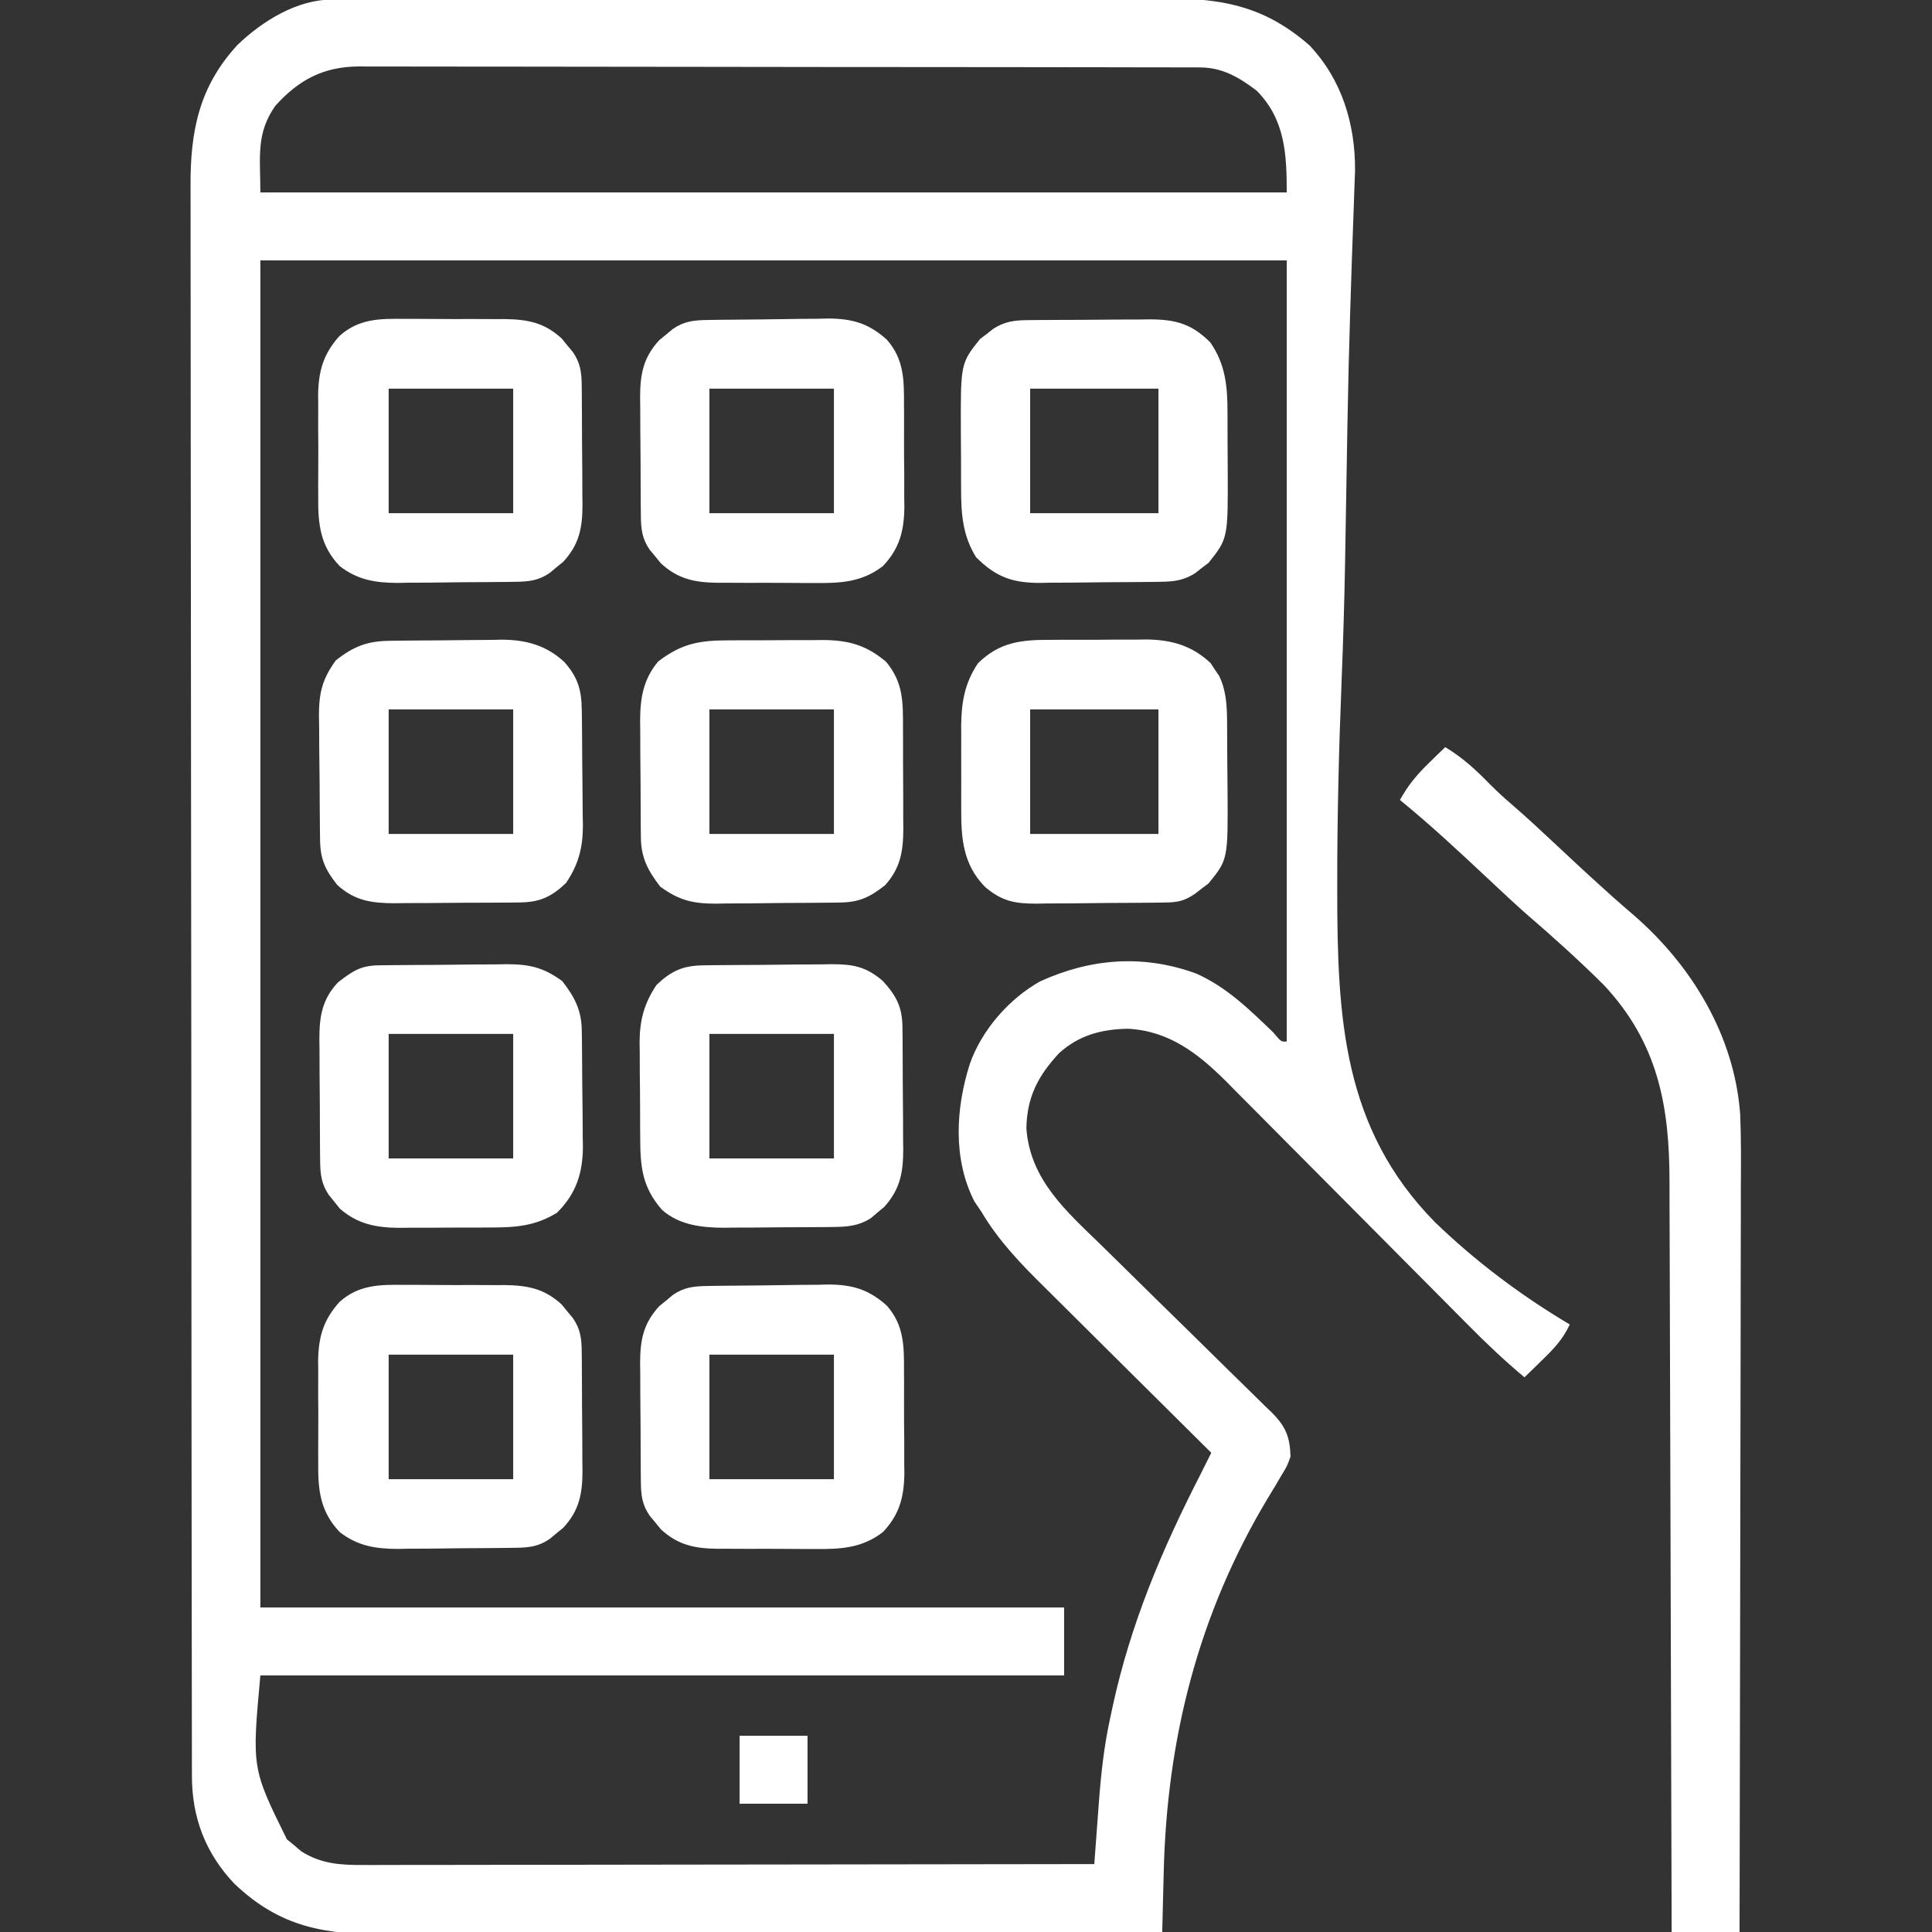
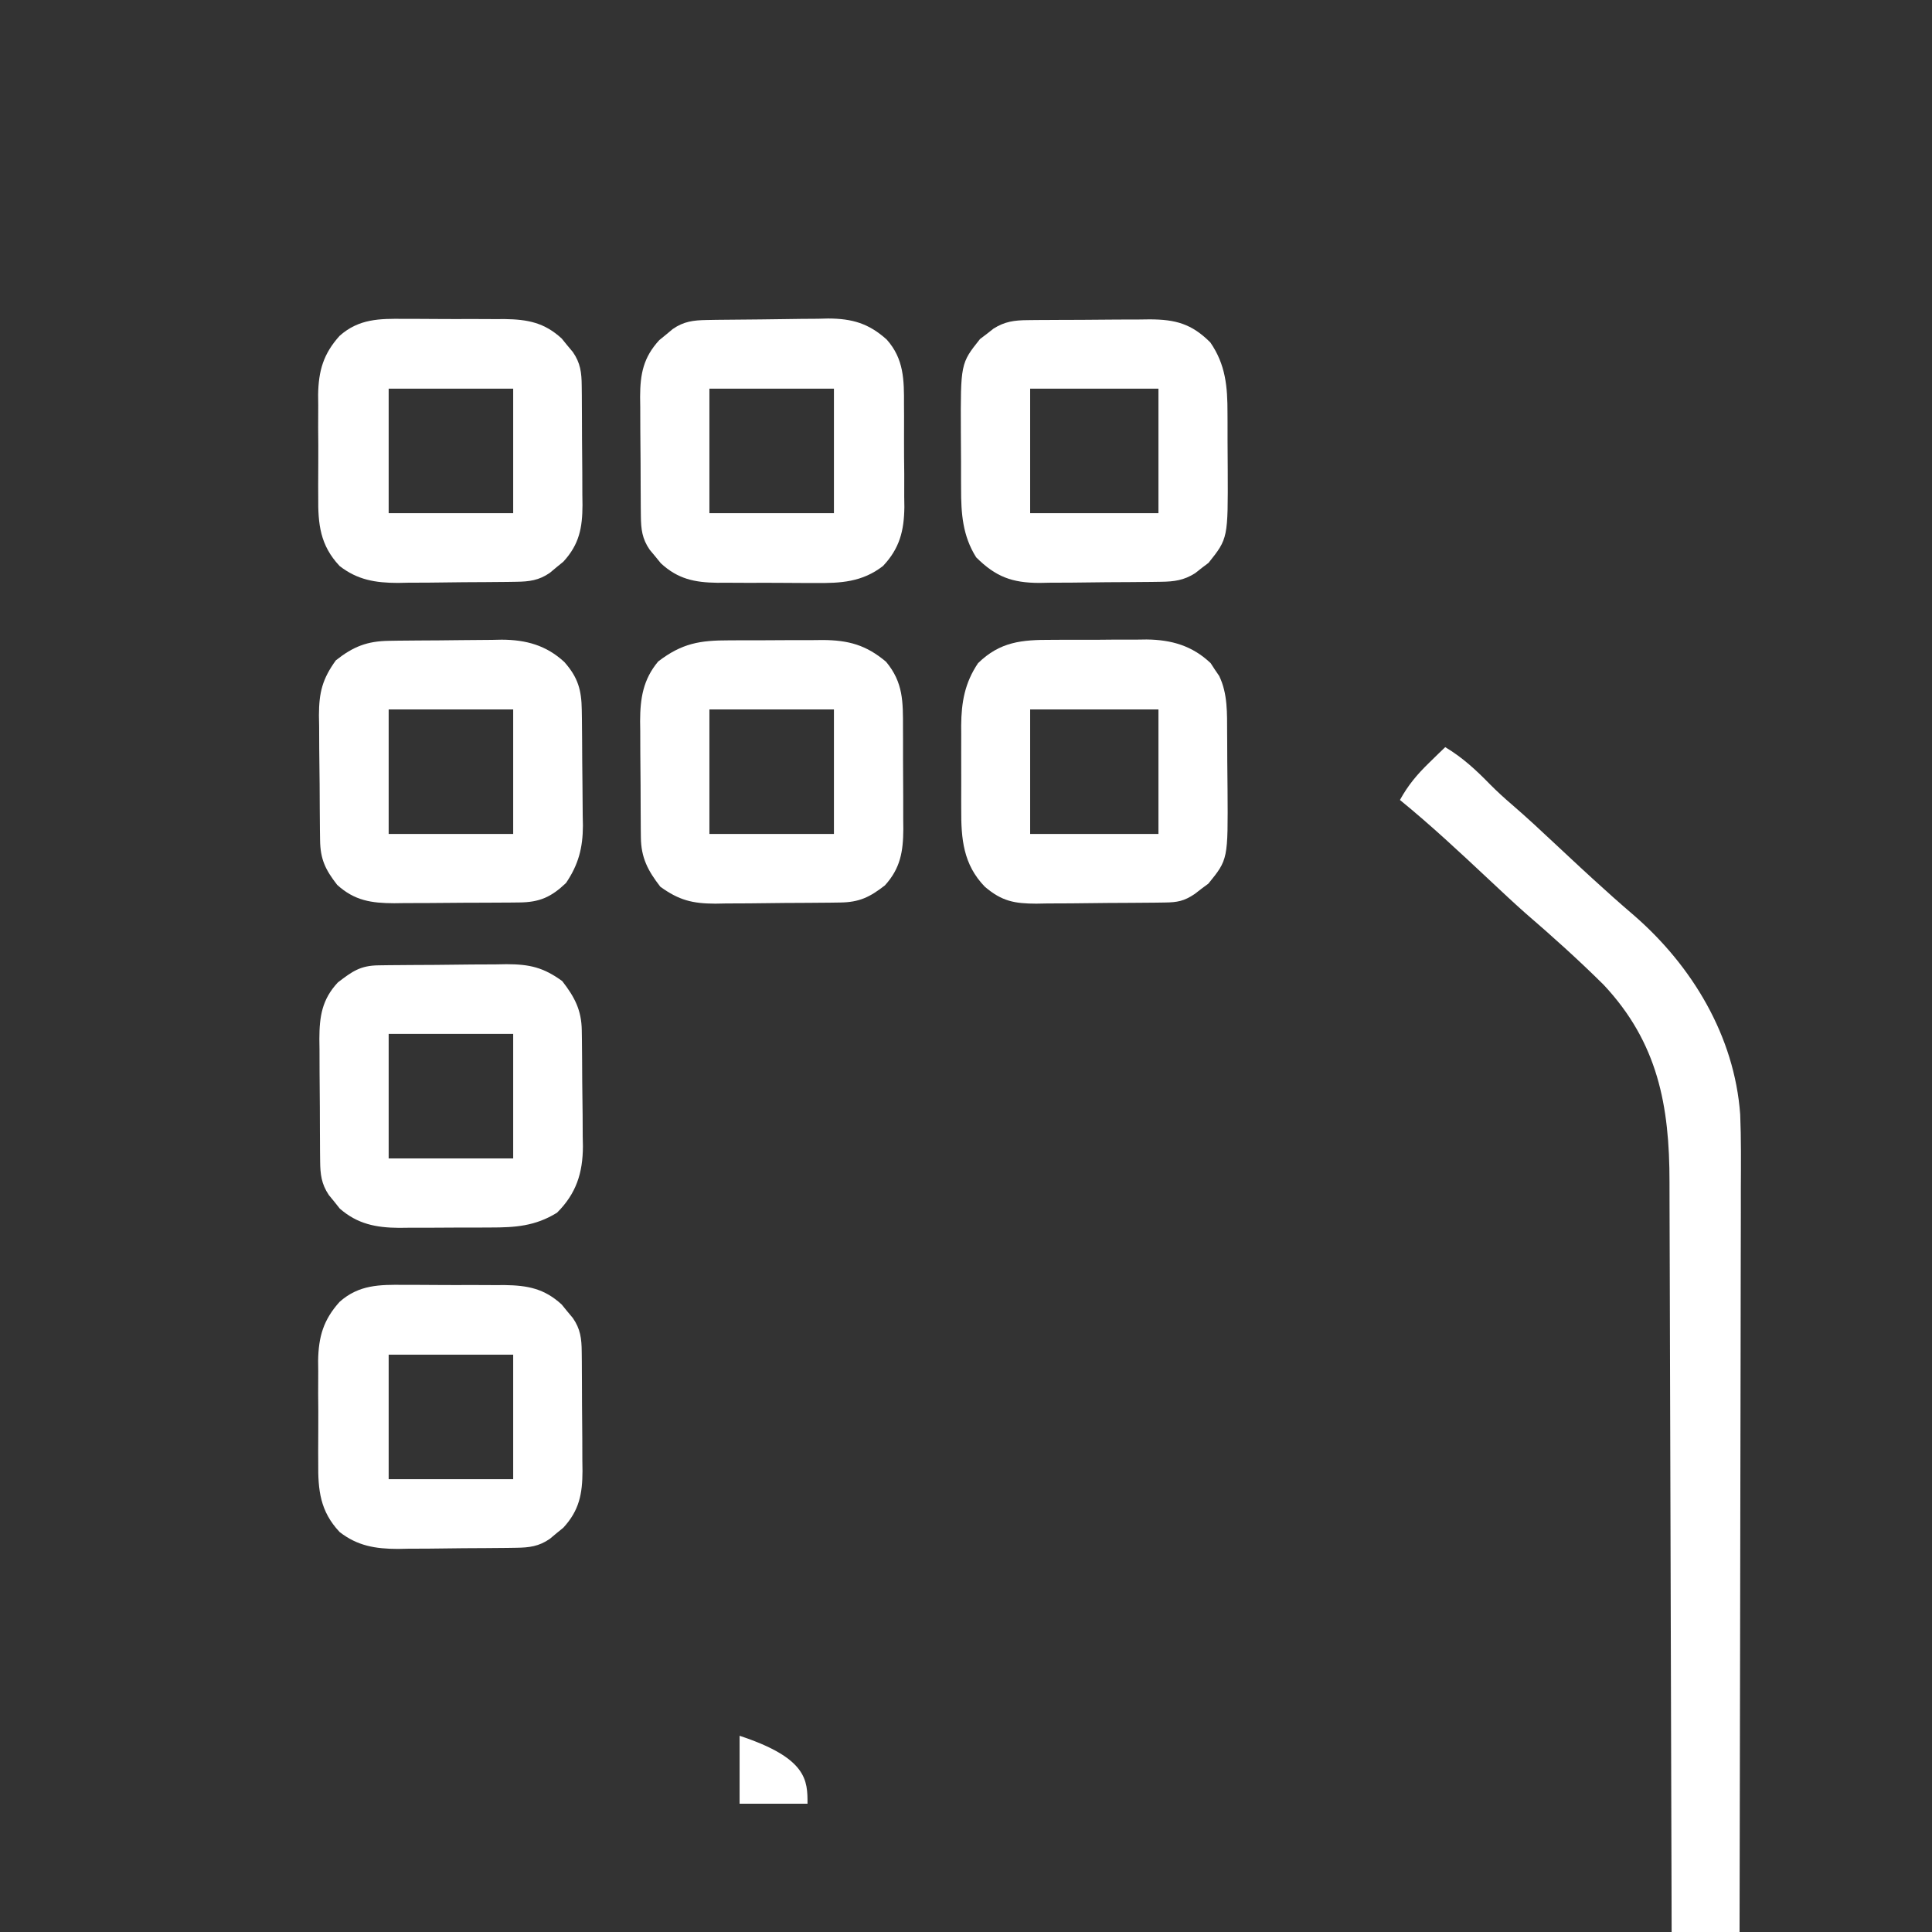
<svg xmlns="http://www.w3.org/2000/svg" version="1.1" width="512px" height="512px" transform="rotate(0) scale(1, 1)">
  <rect width="100%" height="100%" fill="#333333" stroke="none" />
-   <path d="M0 0 C1.258 -0.007 1.258 -0.007 2.541 -0.014 C3.463 -0.013 4.384 -0.013 5.334 -0.013 C6.802 -0.018 6.802 -0.018 8.3 -0.024 C11.596 -0.035 14.891 -0.039 18.187 -0.043 C20.544 -0.049 22.901 -0.056 25.258 -0.063 C32.343 -0.082 39.428 -0.093 46.513 -0.101 C49.852 -0.106 53.191 -0.111 56.53 -0.116 C67.634 -0.133 78.738 -0.148 89.842 -0.155 C92.723 -0.157 95.605 -0.159 98.486 -0.161 C99.56 -0.162 99.56 -0.162 100.656 -0.162 C112.246 -0.171 123.837 -0.196 135.427 -0.229 C147.334 -0.262 159.241 -0.28 171.148 -0.283 C177.83 -0.285 184.512 -0.294 191.194 -0.319 C197.485 -0.343 203.775 -0.347 210.066 -0.337 C212.37 -0.336 214.675 -0.342 216.979 -0.356 C233.728 -0.45 245.797 0.687 258.898 12.134 C267.482 21.164 271.077 33.001 271.003 45.314 C270.947 47.13 270.878 48.946 270.799 50.761 C270.766 51.772 270.732 52.783 270.697 53.825 C270.623 56.024 270.544 58.224 270.46 60.423 C270.227 66.555 270.036 72.689 269.84 78.823 C269.798 80.129 269.755 81.436 269.711 82.782 C269.401 92.428 269.176 102.074 268.999 111.723 C268.986 112.426 268.973 113.128 268.96 113.852 C268.827 121.119 268.704 128.385 268.588 135.652 C268.527 139.38 268.464 143.108 268.4 146.836 C268.381 147.948 268.381 147.948 268.361 149.083 C268.175 159.515 267.86 169.935 267.444 180.36 C266.727 198.329 266.267 216.286 266.281 234.271 C266.28 234.964 266.28 235.657 266.28 236.371 C266.307 269.675 267.673 299.134 292.206 324.052 C303.029 334.494 314.983 343.452 327.898 351.134 C326.116 354.985 323.821 357.414 320.773 360.384 C319.863 361.276 318.953 362.168 318.015 363.087 C316.967 364.101 316.967 364.101 315.898 365.134 C310.692 360.786 305.851 356.211 301.086 351.388 C300.338 350.636 299.591 349.884 298.821 349.109 C297.209 347.487 295.598 345.863 293.987 344.238 C291.434 341.662 288.876 339.09 286.316 336.519 C279.044 329.213 271.775 321.903 264.517 314.582 C260.068 310.095 255.611 305.615 251.149 301.14 C249.457 299.44 247.767 297.737 246.081 296.03 C243.717 293.64 241.344 291.259 238.969 288.88 C238.283 288.182 237.597 287.484 236.89 286.764 C229.334 279.239 221.587 273.25 210.648 272.759 C203.625 272.94 197.868 274.468 192.566 279.228 C187.01 285.234 184.058 290.795 183.898 299.134 C184.894 312.859 194.501 321.12 203.799 330.169 C205.828 332.146 207.847 334.134 209.862 336.125 C215.589 341.779 221.333 347.415 227.09 353.039 C230.624 356.492 234.143 359.96 237.653 363.437 C238.989 364.755 240.331 366.067 241.679 367.372 C243.56 369.196 245.421 371.037 247.28 372.883 C247.837 373.414 248.395 373.945 248.969 374.492 C252.637 378.189 253.751 380.944 253.898 386.134 C252.999 388.662 252.999 388.662 251.523 391.072 C250.966 392.02 250.409 392.969 249.835 393.947 C249.196 394.999 248.557 396.05 247.898 397.134 C229.493 427.809 221.109 460.865 220.292 496.498 C220.252 498.024 220.212 499.551 220.171 501.078 C220.073 504.763 219.983 508.449 219.898 512.134 C190.899 512.251 161.9 512.339 132.902 512.393 C130.219 512.398 127.536 512.404 124.854 512.409 C124.187 512.41 123.52 512.412 122.833 512.413 C112.055 512.435 101.277 512.474 90.499 512.52 C79.43 512.567 68.36 512.594 57.29 512.605 C51.077 512.611 44.864 512.626 38.65 512.663 C32.797 512.697 26.943 512.707 21.089 512.7 C18.946 512.701 16.803 512.711 14.66 512.73 C-1.73 512.87 -13.641 511.07 -25.969 499.361 C-33.654 491.281 -37.26 481.748 -37.236 470.739 C-37.239 469.988 -37.241 469.237 -37.244 468.463 C-37.25 465.932 -37.25 463.402 -37.249 460.871 C-37.253 459.044 -37.256 457.217 -37.261 455.39 C-37.271 450.358 -37.274 445.326 -37.277 440.294 C-37.281 434.871 -37.29 429.448 -37.299 424.026 C-37.319 410.924 -37.329 397.822 -37.338 384.72 C-37.342 378.551 -37.348 372.383 -37.353 366.214 C-37.37 345.711 -37.384 325.208 -37.392 304.704 C-37.393 299.383 -37.395 294.061 -37.397 288.739 C-37.398 288.078 -37.398 287.417 -37.398 286.736 C-37.406 265.971 -37.427 245.206 -37.459 224.442 C-37.494 201.113 -37.516 177.785 -37.519 154.457 C-37.521 142.105 -37.53 129.754 -37.556 117.402 C-37.577 106.883 -37.585 96.364 -37.576 85.845 C-37.571 80.479 -37.573 75.113 -37.592 69.746 C-37.61 64.83 -37.609 59.915 -37.594 54.999 C-37.591 53.224 -37.596 51.448 -37.607 49.673 C-37.7 34.978 -35.387 23.083 -25.102 11.974 C-18.495 5.662 -9.4 0.023 0 0 Z M-15.102 28.134 C-20.322 35.489 -19.102 41.761 -19.102 51.134 C70.658 51.134 160.418 51.134 252.898 51.134 C252.898 40.906 252.437 31.712 244.898 24.134 C240.225 20.614 235.86 18.013 229.894 18.003 C229.077 17.999 228.26 17.995 227.419 17.991 C226.522 17.992 225.625 17.993 224.701 17.994 C223.747 17.991 222.794 17.988 221.812 17.985 C218.604 17.976 215.396 17.975 212.188 17.973 C209.893 17.968 207.599 17.963 205.304 17.958 C199.061 17.945 192.817 17.938 186.573 17.934 C182.674 17.931 178.774 17.927 174.875 17.923 C164.078 17.91 153.281 17.9 142.485 17.897 C141.448 17.896 141.448 17.896 140.391 17.896 C139.698 17.896 139.005 17.896 138.291 17.895 C136.888 17.895 135.484 17.894 134.08 17.894 C133.036 17.894 133.036 17.894 131.971 17.893 C120.691 17.889 109.412 17.872 98.133 17.849 C86.551 17.825 74.97 17.813 63.388 17.811 C56.886 17.81 50.384 17.804 43.882 17.786 C37.766 17.77 31.649 17.768 25.533 17.777 C23.288 17.777 21.043 17.773 18.798 17.763 C15.733 17.75 12.668 17.756 9.603 17.767 C8.715 17.759 7.827 17.751 6.912 17.742 C-2.341 17.816 -8.887 21.245 -15.102 28.134 Z M-19.102 69.134 C-19.102 186.944 -19.102 304.754 -19.102 426.134 C51.188 426.134 121.478 426.134 193.898 426.134 C193.898 432.074 193.898 438.014 193.898 444.134 C123.608 444.134 53.318 444.134 -19.102 444.134 C-21.361 468.758 -21.361 468.758 -12.075 487.572 C-11.129 488.345 -11.129 488.345 -10.165 489.134 C-9.537 489.67 -8.909 490.207 -8.262 490.759 C-3.02 494.096 2.227 494.421 8.288 494.375 C9.118 494.376 9.948 494.378 10.803 494.38 C13.576 494.383 16.349 494.372 19.122 494.361 C21.113 494.361 23.104 494.361 25.095 494.362 C30.495 494.363 35.896 494.351 41.296 494.337 C46.941 494.325 52.587 494.323 58.232 494.321 C68.921 494.315 79.609 494.298 90.297 494.278 C102.466 494.256 114.636 494.245 126.805 494.235 C151.836 494.214 176.867 494.179 201.898 494.134 C201.953 493.385 202.008 492.635 202.064 491.863 C202.317 488.439 202.574 485.015 202.83 481.591 C202.917 480.412 203.003 479.233 203.092 478.018 C203.675 470.301 204.471 462.823 206.148 455.259 C206.472 453.732 206.472 453.732 206.803 452.173 C211.58 430.349 219.761 410.946 229.898 391.134 C230.899 389.135 231.899 387.135 232.898 385.134 C231.884 384.131 231.884 384.131 230.85 383.107 C224.457 376.775 218.072 370.435 211.695 364.087 C208.417 360.825 205.136 357.565 201.849 354.312 C198.672 351.167 195.502 348.015 192.337 344.858 C191.133 343.66 189.927 342.464 188.718 341.272 C182.361 334.996 176.464 328.886 171.898 321.134 C171.32 320.289 170.743 319.443 170.148 318.572 C164.375 307.316 165.17 293.833 168.898 282.134 C172.012 273.153 179.328 264.769 187.624 260.162 C201.093 254.075 214.904 253.026 228.898 258.134 C236.971 261.712 243.025 267.681 249.308 273.72 C251.43 276.248 251.43 276.248 252.898 276.134 C252.898 207.824 252.898 139.514 252.898 69.134 C163.138 69.134 73.378 69.134 -19.102 69.134 Z " fill="#ffffff" transform="translate(88.102,-0.134)" />
  <path d="M0 0 C4.651 2.79 8.178 6.071 11.957 9.949 C13.768 11.767 15.615 13.456 17.562 15.125 C21.604 18.6 25.488 22.23 29.375 25.875 C33.615 29.848 37.861 33.808 42.188 37.688 C42.964 38.387 43.74 39.087 44.539 39.809 C46.33 41.403 48.14 42.976 49.961 44.535 C65.429 57.948 76.657 76.568 78.17 97.329 C78.437 103.782 78.376 110.237 78.341 116.693 C78.34 118.853 78.34 121.012 78.342 123.172 C78.343 128.995 78.325 134.819 78.304 140.642 C78.285 146.742 78.284 152.843 78.28 158.944 C78.271 170.478 78.246 182.013 78.216 193.547 C78.182 206.686 78.166 219.825 78.151 232.964 C78.12 259.976 78.066 286.988 78 314 C72.06 314 66.12 314 60 314 C59.994 311.308 59.988 308.616 59.982 305.843 C59.926 280.476 59.852 255.109 59.764 229.742 C59.719 216.7 59.68 203.659 59.654 190.618 C59.631 179.248 59.597 167.879 59.551 156.509 C59.527 150.492 59.509 144.474 59.502 138.456 C59.496 132.786 59.476 127.116 59.446 121.446 C59.437 119.371 59.433 117.296 59.435 115.221 C59.447 94.997 56.336 78.308 42 63 C35.327 56.381 28.335 50.089 21.211 43.961 C17.959 41.076 14.797 38.097 11.625 35.125 C3.911 27.898 -3.805 20.685 -12 14 C-9.878 10.133 -7.473 7.256 -4.312 4.188 C-3.504 3.397 -2.696 2.607 -1.863 1.793 C-1.248 1.201 -0.634 0.61 0 0 Z " fill="#ffffff" transform="translate(383,198)" />
  <path d="M0 0 C0.861 -0.01 1.723 -0.019 2.61 -0.029 C3.538 -0.033 4.466 -0.038 5.423 -0.042 C6.381 -0.048 7.339 -0.053 8.326 -0.059 C10.354 -0.069 12.383 -0.075 14.411 -0.079 C17.506 -0.089 20.6 -0.12 23.694 -0.151 C25.666 -0.158 27.638 -0.163 29.61 -0.167 C30.532 -0.179 31.454 -0.192 32.404 -0.204 C39.222 -0.181 43.496 0.941 48.466 5.911 C52.542 11.799 53.025 17.691 53.016 24.622 C53.021 25.412 53.025 26.202 53.029 27.016 C53.035 28.678 53.036 30.341 53.031 32.003 C53.028 34.522 53.052 37.04 53.077 39.56 C53.152 57.85 53.152 57.85 47.997 64.317 C47.409 64.761 46.821 65.204 46.216 65.661 C45.334 66.357 45.334 66.357 44.434 67.067 C41.464 68.958 38.875 69.293 35.447 69.338 C34.16 69.357 34.16 69.357 32.847 69.377 C31.459 69.388 31.459 69.388 30.044 69.399 C29.088 69.407 28.132 69.416 27.147 69.424 C25.123 69.438 23.099 69.448 21.075 69.456 C17.991 69.473 14.908 69.517 11.825 69.562 C9.856 69.572 7.887 69.58 5.919 69.587 C5.002 69.604 4.085 69.622 3.14 69.64 C-4.035 69.616 -8.407 68.039 -13.597 62.849 C-17.185 57.134 -17.593 51.248 -17.585 44.7 C-17.589 43.91 -17.594 43.12 -17.598 42.306 C-17.604 40.644 -17.604 38.982 -17.6 37.319 C-17.597 34.8 -17.62 32.282 -17.646 29.763 C-17.721 11.472 -17.721 11.472 -12.566 5.005 C-11.978 4.561 -11.39 4.118 -10.784 3.661 C-10.197 3.197 -9.609 2.733 -9.003 2.255 C-6.023 0.358 -3.438 0.031 0 0 Z M0.716 18.161 C0.716 29.051 0.716 39.941 0.716 51.161 C11.936 51.161 23.156 51.161 34.716 51.161 C34.716 40.271 34.716 29.381 34.716 18.161 C23.496 18.161 12.276 18.161 0.716 18.161 Z " fill="#ffffff" transform="translate(272.284,84.839)" />
-   <path d="M0 0 C1.282 -0.024 1.282 -0.024 2.59 -0.049 C6.505 -0.093 10.419 -0.134 14.333 -0.157 C16.392 -0.174 18.451 -0.201 20.51 -0.239 C23.489 -0.294 26.467 -0.316 29.447 -0.331 C30.358 -0.353 31.27 -0.376 32.209 -0.399 C38.561 -0.378 42.973 0.88 47.747 5.193 C52.295 10.298 52.349 15.873 52.314 22.439 C52.32 23.409 52.326 24.379 52.333 25.378 C52.34 27.421 52.336 29.464 52.324 31.508 C52.31 34.618 52.344 37.725 52.382 40.835 C52.383 42.828 52.381 44.821 52.376 46.814 C52.389 47.735 52.403 48.656 52.416 49.605 C52.326 55.908 51.151 60.521 46.747 65.193 C41.242 69.459 35.516 69.775 28.771 69.689 C27.842 69.69 26.913 69.692 25.956 69.693 C24.005 69.692 22.053 69.68 20.102 69.659 C17.124 69.63 14.147 69.639 11.169 69.652 C9.266 69.646 7.362 69.637 5.458 69.626 C4.574 69.629 3.689 69.632 2.778 69.635 C-3.168 69.545 -7.583 68.655 -12.116 64.474 C-12.594 63.886 -13.072 63.298 -13.565 62.693 C-14.056 62.105 -14.547 61.517 -15.053 60.912 C-17.079 58.008 -17.382 55.432 -17.414 52 C-17.423 51.159 -17.433 50.318 -17.443 49.451 C-17.447 48.545 -17.451 47.638 -17.456 46.705 C-17.462 45.769 -17.467 44.833 -17.473 43.868 C-17.483 41.887 -17.489 39.906 -17.493 37.925 C-17.503 34.902 -17.534 31.881 -17.565 28.859 C-17.572 26.932 -17.577 25.006 -17.581 23.08 C-17.593 22.179 -17.606 21.279 -17.618 20.352 C-17.597 14.33 -16.773 9.925 -12.534 5.33 C-11.946 4.851 -11.358 4.373 -10.753 3.88 C-10.165 3.389 -9.577 2.898 -8.971 2.392 C-6.057 0.358 -3.446 0.059 0 0 Z M0.747 18.193 C0.747 29.083 0.747 39.973 0.747 51.193 C11.637 51.193 22.527 51.193 33.747 51.193 C33.747 40.303 33.747 29.413 33.747 18.193 C22.857 18.193 11.967 18.193 0.747 18.193 Z " fill="#ffffff" transform="translate(187.253,340.807)" />
  <path d="M0 0 C1.429 -0.002 1.429 -0.002 2.886 -0.004 C4.891 -0.003 6.895 0.009 8.9 0.03 C11.959 0.059 15.017 0.05 18.076 0.037 C20.03 0.043 21.984 0.052 23.938 0.062 C25.302 0.058 25.302 0.058 26.694 0.054 C32.713 0.143 37.173 0.978 41.766 5.215 C42.244 5.803 42.722 6.39 43.215 6.996 C43.952 7.878 43.952 7.878 44.703 8.777 C46.729 11.681 47.032 14.257 47.063 17.689 C47.073 18.53 47.083 19.371 47.093 20.238 C47.097 21.144 47.101 22.051 47.105 22.984 C47.111 23.92 47.117 24.856 47.123 25.821 C47.132 27.802 47.139 29.783 47.143 31.764 C47.152 34.787 47.183 37.808 47.215 40.83 C47.221 42.757 47.227 44.683 47.23 46.609 C47.243 47.51 47.255 48.41 47.268 49.337 C47.247 55.359 46.422 59.764 42.184 64.359 C41.596 64.838 41.008 65.316 40.402 65.809 C39.521 66.545 39.521 66.545 38.621 67.297 C35.733 69.312 33.157 69.627 29.741 69.673 C28.489 69.692 28.489 69.692 27.212 69.712 C26.312 69.719 25.412 69.727 24.484 69.734 C23.553 69.742 22.622 69.751 21.663 69.759 C19.69 69.773 17.717 69.783 15.744 69.791 C12.744 69.808 9.744 69.852 6.744 69.896 C4.824 69.907 2.904 69.915 0.984 69.922 C0.095 69.939 -0.795 69.957 -1.712 69.975 C-7.601 69.955 -12.359 69.184 -17.098 65.496 C-22.258 60.011 -22.842 54.421 -22.762 47.152 C-22.767 46.184 -22.771 45.215 -22.776 44.217 C-22.78 42.18 -22.77 40.143 -22.75 38.106 C-22.723 35.004 -22.749 31.906 -22.781 28.805 C-22.778 26.816 -22.772 24.828 -22.762 22.84 C-22.772 21.922 -22.782 21.004 -22.792 20.058 C-22.678 13.727 -21.393 9.262 -17.098 4.496 C-12.012 -0.029 -6.539 -0.081 0 0 Z M-4.098 18.496 C-4.098 29.386 -4.098 40.276 -4.098 51.496 C6.792 51.496 17.682 51.496 28.902 51.496 C28.902 40.606 28.902 29.716 28.902 18.496 C18.012 18.496 7.122 18.496 -4.098 18.496 Z " fill="#ffffff" transform="translate(107.098,340.504)" />
  <path d="M0 0 C0.795 -0.013 1.589 -0.026 2.408 -0.039 C3.685 -0.05 3.685 -0.05 4.987 -0.061 C6.315 -0.073 6.315 -0.073 7.67 -0.086 C9.543 -0.1 11.416 -0.11 13.289 -0.118 C15.195 -0.13 17.102 -0.15 19.008 -0.18 C21.772 -0.223 24.535 -0.239 27.3 -0.249 C28.143 -0.266 28.986 -0.284 29.854 -0.302 C36.282 -0.279 41.66 1.169 46.473 5.625 C50.095 9.718 51.013 13.046 51.086 18.36 C51.105 19.582 51.105 19.582 51.125 20.829 C51.132 21.702 51.14 22.574 51.147 23.474 C51.156 24.381 51.164 25.289 51.172 26.224 C51.186 28.144 51.196 30.064 51.204 31.984 C51.216 33.939 51.236 35.894 51.266 37.849 C51.309 40.682 51.325 43.515 51.335 46.349 C51.352 47.214 51.37 48.079 51.388 48.97 C51.367 54.845 50.226 59.271 46.909 64.177 C42.979 67.915 39.908 69.291 34.533 69.338 C33.652 69.348 32.77 69.357 31.862 69.367 C30.437 69.374 30.437 69.374 28.983 69.38 C28.003 69.386 27.023 69.392 26.013 69.397 C23.937 69.407 21.862 69.413 19.786 69.417 C16.619 69.427 13.453 69.458 10.286 69.49 C8.269 69.496 6.251 69.501 4.233 69.505 C3.289 69.517 2.346 69.53 1.373 69.543 C-4.608 69.522 -9.126 68.881 -13.735 64.677 C-16.87 60.651 -18.203 57.877 -18.268 52.817 C-18.281 51.939 -18.293 51.06 -18.307 50.156 C-18.314 49.209 -18.321 48.262 -18.329 47.286 C-18.337 46.308 -18.345 45.33 -18.354 44.323 C-18.367 42.252 -18.378 40.18 -18.386 38.109 C-18.403 34.953 -18.447 31.798 -18.491 28.642 C-18.501 26.628 -18.51 24.613 -18.517 22.599 C-18.534 21.66 -18.552 20.721 -18.57 19.754 C-18.55 13.687 -17.662 10.13 -14.091 5.177 C-9.477 1.524 -5.799 0.082 0 0 Z M-0.091 18.177 C-0.091 29.067 -0.091 39.957 -0.091 51.177 C10.799 51.177 21.689 51.177 32.909 51.177 C32.909 40.287 32.909 29.397 32.909 18.177 C22.019 18.177 11.129 18.177 -0.091 18.177 Z " fill="#ffffff" transform="translate(103.091,169.823)" />
  <path d="M0 0 C1.282 -0.024 1.282 -0.024 2.59 -0.049 C6.505 -0.093 10.419 -0.134 14.333 -0.157 C16.392 -0.174 18.451 -0.201 20.51 -0.239 C23.489 -0.294 26.467 -0.316 29.447 -0.331 C30.358 -0.353 31.27 -0.376 32.209 -0.399 C38.561 -0.378 42.973 0.88 47.747 5.193 C52.295 10.298 52.349 15.873 52.314 22.439 C52.32 23.409 52.326 24.379 52.333 25.378 C52.34 27.421 52.336 29.464 52.324 31.508 C52.31 34.618 52.344 37.725 52.382 40.835 C52.383 42.828 52.381 44.821 52.376 46.814 C52.389 47.735 52.403 48.656 52.416 49.605 C52.326 55.908 51.151 60.521 46.747 65.193 C41.242 69.459 35.516 69.775 28.771 69.689 C27.842 69.69 26.913 69.692 25.956 69.693 C24.005 69.692 22.053 69.68 20.102 69.659 C17.124 69.63 14.147 69.639 11.169 69.652 C9.266 69.646 7.362 69.637 5.458 69.626 C4.574 69.629 3.689 69.632 2.778 69.635 C-3.168 69.545 -7.583 68.655 -12.116 64.474 C-12.594 63.886 -13.072 63.298 -13.565 62.693 C-14.056 62.105 -14.547 61.517 -15.053 60.912 C-17.079 58.008 -17.382 55.432 -17.414 52 C-17.423 51.159 -17.433 50.318 -17.443 49.451 C-17.447 48.545 -17.451 47.638 -17.456 46.705 C-17.462 45.769 -17.467 44.833 -17.473 43.868 C-17.483 41.887 -17.489 39.906 -17.493 37.925 C-17.503 34.902 -17.534 31.881 -17.565 28.859 C-17.572 26.932 -17.577 25.006 -17.581 23.08 C-17.593 22.179 -17.606 21.279 -17.618 20.352 C-17.597 14.33 -16.773 9.925 -12.534 5.33 C-11.946 4.851 -11.358 4.373 -10.753 3.88 C-10.165 3.389 -9.577 2.898 -8.971 2.392 C-6.057 0.358 -3.446 0.059 0 0 Z M0.747 18.193 C0.747 29.083 0.747 39.973 0.747 51.193 C11.637 51.193 22.527 51.193 33.747 51.193 C33.747 40.303 33.747 29.413 33.747 18.193 C22.857 18.193 11.967 18.193 0.747 18.193 Z " fill="#ffffff" transform="translate(187.253,84.807)" />
  <path d="M0 0 C1.429 -0.002 1.429 -0.002 2.886 -0.004 C4.891 -0.003 6.895 0.009 8.9 0.03 C11.959 0.059 15.017 0.05 18.076 0.037 C20.03 0.043 21.984 0.052 23.938 0.062 C25.302 0.058 25.302 0.058 26.694 0.054 C32.713 0.143 37.173 0.978 41.766 5.215 C42.244 5.803 42.722 6.39 43.215 6.996 C43.952 7.878 43.952 7.878 44.703 8.777 C46.729 11.681 47.032 14.257 47.063 17.689 C47.073 18.53 47.083 19.371 47.093 20.238 C47.097 21.144 47.101 22.051 47.105 22.984 C47.111 23.92 47.117 24.856 47.123 25.821 C47.132 27.802 47.139 29.783 47.143 31.764 C47.152 34.787 47.183 37.808 47.215 40.83 C47.221 42.757 47.227 44.683 47.23 46.609 C47.243 47.51 47.255 48.41 47.268 49.337 C47.247 55.359 46.422 59.764 42.184 64.359 C41.596 64.838 41.008 65.316 40.402 65.809 C39.521 66.545 39.521 66.545 38.621 67.297 C35.733 69.312 33.157 69.627 29.741 69.673 C28.489 69.692 28.489 69.692 27.212 69.712 C26.312 69.719 25.412 69.727 24.484 69.734 C23.553 69.742 22.622 69.751 21.663 69.759 C19.69 69.773 17.717 69.783 15.744 69.791 C12.744 69.808 9.744 69.852 6.744 69.896 C4.824 69.907 2.904 69.915 0.984 69.922 C0.095 69.939 -0.795 69.957 -1.712 69.975 C-7.601 69.955 -12.359 69.184 -17.098 65.496 C-22.258 60.011 -22.842 54.421 -22.762 47.152 C-22.767 46.184 -22.771 45.215 -22.776 44.217 C-22.78 42.18 -22.77 40.143 -22.75 38.106 C-22.723 35.004 -22.749 31.906 -22.781 28.805 C-22.778 26.816 -22.772 24.828 -22.762 22.84 C-22.772 21.922 -22.782 21.004 -22.792 20.058 C-22.678 13.727 -21.393 9.262 -17.098 4.496 C-12.012 -0.029 -6.539 -0.081 0 0 Z M-4.098 18.496 C-4.098 29.386 -4.098 40.276 -4.098 51.496 C6.792 51.496 17.682 51.496 28.902 51.496 C28.902 40.606 28.902 29.716 28.902 18.496 C18.012 18.496 7.122 18.496 -4.098 18.496 Z " fill="#ffffff" transform="translate(107.098,84.504)" />
  <path d="M0 0 C1.33 -0.006 1.33 -0.006 2.686 -0.013 C4.557 -0.019 6.428 -0.019 8.299 -0.015 C11.148 -0.012 13.995 -0.035 16.844 -0.061 C18.667 -0.063 20.49 -0.064 22.312 -0.062 C23.158 -0.072 24.003 -0.081 24.873 -0.09 C31.624 -0.038 36.319 1.215 41.602 5.676 C46.196 11.189 46.097 16.315 46.09 23.203 C46.094 24.158 46.098 25.114 46.103 26.098 C46.109 28.114 46.109 30.131 46.105 32.147 C46.102 35.224 46.125 38.3 46.15 41.377 C46.153 43.34 46.153 45.303 46.152 47.266 C46.162 48.181 46.171 49.097 46.18 50.041 C46.138 55.934 45.426 60.409 41.289 64.945 C37.263 68.08 34.489 69.413 29.429 69.478 C28.551 69.491 27.672 69.503 26.768 69.517 C25.821 69.524 24.874 69.531 23.898 69.539 C22.92 69.547 21.942 69.555 20.935 69.564 C18.864 69.577 16.792 69.588 14.721 69.596 C11.565 69.613 8.41 69.657 5.254 69.701 C3.24 69.711 1.225 69.72 -0.789 69.727 C-1.728 69.744 -2.667 69.762 -3.634 69.78 C-9.7 69.76 -13.261 68.876 -18.211 65.301 C-21.514 61.042 -23.321 57.605 -23.372 52.216 C-23.382 51.398 -23.391 50.58 -23.401 49.737 C-23.408 48.415 -23.408 48.415 -23.414 47.066 C-23.42 46.155 -23.425 45.244 -23.431 44.305 C-23.441 42.375 -23.447 40.445 -23.451 38.515 C-23.461 35.576 -23.492 32.638 -23.523 29.699 C-23.53 27.822 -23.535 25.944 -23.539 24.066 C-23.551 23.193 -23.564 22.32 -23.576 21.42 C-23.555 15.386 -22.794 10.384 -18.781 5.594 C-12.461 0.759 -7.727 -0.008 0 0 Z M-5.211 18.301 C-5.211 29.191 -5.211 40.081 -5.211 51.301 C5.679 51.301 16.569 51.301 27.789 51.301 C27.789 40.411 27.789 29.521 27.789 18.301 C16.899 18.301 6.009 18.301 -5.211 18.301 Z " fill="#ffffff" transform="translate(193.211,169.699)" />
  <path d="M0 0 C0.903 -0.005 1.807 -0.01 2.737 -0.016 C4.639 -0.022 6.541 -0.021 8.443 -0.012 C11.336 -0.004 14.227 -0.033 17.119 -0.064 C18.975 -0.066 20.831 -0.065 22.688 -0.062 C23.543 -0.074 24.398 -0.085 25.28 -0.097 C31.876 -0.021 37.376 1.554 42.25 6.18 C42.612 6.738 42.974 7.296 43.348 7.871 C43.728 8.427 44.108 8.982 44.5 9.555 C46.806 14.315 46.584 19.517 46.613 24.699 C46.619 25.492 46.625 26.285 46.631 27.102 C46.64 28.776 46.647 30.45 46.65 32.125 C46.66 34.661 46.691 37.198 46.723 39.734 C46.847 58.209 46.847 58.209 41.656 64.59 C40.761 65.255 40.761 65.255 39.848 65.934 C39.248 66.398 38.649 66.862 38.031 67.34 C35.204 69.247 33.432 69.569 30.056 69.611 C29.154 69.623 28.253 69.636 27.324 69.649 C26.347 69.657 25.37 69.664 24.363 69.672 C23.359 69.68 22.355 69.688 21.321 69.696 C19.193 69.71 17.064 69.721 14.936 69.729 C11.687 69.746 8.44 69.79 5.191 69.834 C3.124 69.844 1.056 69.853 -1.012 69.859 C-1.981 69.877 -2.95 69.894 -3.948 69.912 C-9.694 69.894 -13.049 69.312 -17.59 65.434 C-23.319 59.546 -23.898 52.724 -23.855 44.902 C-23.857 44.108 -23.859 43.313 -23.861 42.494 C-23.863 40.823 -23.859 39.153 -23.851 37.482 C-23.84 34.941 -23.851 32.4 -23.863 29.859 C-23.862 28.228 -23.859 26.596 -23.855 24.965 C-23.86 24.214 -23.864 23.462 -23.868 22.688 C-23.814 16.522 -22.915 11.403 -19.402 6.184 C-13.572 0.482 -7.79 -0.027 0 0 Z M-5.59 18.434 C-5.59 29.324 -5.59 40.214 -5.59 51.434 C5.63 51.434 16.85 51.434 28.41 51.434 C28.41 40.544 28.41 29.654 28.41 18.434 C17.19 18.434 5.97 18.434 -5.59 18.434 Z " fill="#ffffff" transform="translate(278.59,169.566)" />
-   <path d="M0 0 C0.901 -0.013 1.803 -0.026 2.731 -0.039 C4.189 -0.05 4.189 -0.05 5.677 -0.061 C7.18 -0.073 7.18 -0.073 8.715 -0.086 C10.837 -0.1 12.96 -0.11 15.082 -0.118 C18.322 -0.135 21.56 -0.179 24.8 -0.223 C26.863 -0.234 28.926 -0.242 30.989 -0.249 C31.955 -0.266 32.921 -0.284 33.916 -0.302 C39.648 -0.283 43.01 0.296 47.532 4.177 C51.138 8.173 52.645 11.096 52.693 16.461 C52.703 17.323 52.712 18.184 52.722 19.071 C52.726 20 52.731 20.928 52.735 21.884 C52.741 22.842 52.747 23.8 52.752 24.788 C52.762 26.816 52.768 28.844 52.772 30.873 C52.782 33.967 52.813 37.061 52.844 40.156 C52.851 42.128 52.856 44.1 52.86 46.072 C52.872 46.994 52.885 47.916 52.898 48.866 C52.877 54.949 52.079 59.358 47.848 64.04 C47.27 64.519 46.691 64.997 46.094 65.49 C45.23 66.226 45.23 66.226 44.348 66.978 C41.269 69.011 38.161 69.302 34.533 69.338 C33.758 69.348 32.984 69.357 32.185 69.367 C31.356 69.371 30.527 69.376 29.673 69.38 C28.378 69.389 28.378 69.389 27.057 69.397 C25.231 69.407 23.406 69.413 21.58 69.417 C18.806 69.427 16.032 69.458 13.259 69.49 C11.48 69.496 9.701 69.501 7.923 69.505 C7.101 69.517 6.28 69.53 5.434 69.543 C-0.427 69.52 -6.399 68.878 -10.997 64.831 C-16.279 58.829 -16.784 53.415 -16.804 45.782 C-16.811 44.876 -16.817 43.97 -16.824 43.036 C-16.834 41.123 -16.839 39.209 -16.839 37.295 C-16.843 34.385 -16.879 31.476 -16.917 28.566 C-16.923 26.7 -16.927 24.835 -16.929 22.97 C-16.943 22.108 -16.958 21.247 -16.973 20.359 C-16.929 14.501 -15.77 10.071 -12.468 5.177 C-8.505 1.407 -5.414 0.067 0 0 Z M1.532 18.177 C1.532 29.067 1.532 39.957 1.532 51.177 C12.422 51.177 23.312 51.177 34.532 51.177 C34.532 40.287 34.532 29.397 34.532 18.177 C23.642 18.177 12.752 18.177 1.532 18.177 Z " fill="#ffffff" transform="translate(186.468,255.823)" />
  <path d="M0 0 C1.347 -0.019 1.347 -0.019 2.722 -0.039 C3.696 -0.046 4.67 -0.054 5.673 -0.061 C6.675 -0.069 7.676 -0.077 8.708 -0.086 C10.832 -0.1 12.957 -0.11 15.081 -0.118 C18.319 -0.135 21.555 -0.179 24.792 -0.223 C26.857 -0.234 28.921 -0.242 30.986 -0.249 C31.949 -0.266 32.913 -0.284 33.906 -0.302 C40.04 -0.282 43.664 0.548 48.661 4.177 C51.957 8.427 53.764 11.869 53.838 17.246 C53.858 18.468 53.858 18.468 53.877 19.715 C53.885 20.593 53.892 21.471 53.9 22.376 C53.908 23.285 53.916 24.194 53.924 25.131 C53.938 27.057 53.949 28.982 53.957 30.908 C53.974 33.836 54.018 36.763 54.062 39.691 C54.072 41.565 54.08 43.439 54.087 45.314 C54.105 46.182 54.122 47.05 54.14 47.944 C54.115 55.046 52.371 60.467 47.286 65.552 C41.507 69.129 36.173 69.485 29.572 69.478 C28.709 69.482 27.846 69.486 26.957 69.491 C25.139 69.496 23.321 69.497 21.503 69.493 C18.736 69.49 15.97 69.513 13.202 69.538 C11.43 69.541 9.657 69.541 7.884 69.54 C7.064 69.549 6.244 69.559 5.399 69.568 C-0.648 69.52 -5.598 68.579 -10.3 64.458 C-10.766 63.87 -11.233 63.283 -11.714 62.677 C-12.437 61.795 -12.437 61.795 -13.175 60.896 C-15.172 57.946 -15.469 55.35 -15.5 51.893 C-15.509 51.031 -15.519 50.17 -15.529 49.283 C-15.533 48.354 -15.537 47.426 -15.542 46.47 C-15.547 45.512 -15.553 44.554 -15.559 43.566 C-15.568 41.538 -15.575 39.51 -15.579 37.481 C-15.589 34.387 -15.62 31.293 -15.651 28.198 C-15.658 26.226 -15.663 24.254 -15.667 22.282 C-15.679 21.36 -15.691 20.438 -15.704 19.488 C-15.684 13.571 -15.02 9.05 -10.803 4.532 C-6.922 1.564 -4.849 0.06 0 0 Z M2.661 18.177 C2.661 29.067 2.661 39.957 2.661 51.177 C13.551 51.177 24.441 51.177 35.661 51.177 C35.661 40.287 35.661 29.397 35.661 18.177 C24.771 18.177 13.881 18.177 2.661 18.177 Z " fill="#ffffff" transform="translate(100.339,255.823)" />
-   <path d="M0 0 C5.94 0 11.88 0 18 0 C18 5.94 18 11.88 18 18 C12.06 18 6.12 18 0 18 C0 12.06 0 6.12 0 0 Z " fill="#ffffff" transform="translate(196,460)" />
+   <path d="M0 0 C18 5.94 18 11.88 18 18 C12.06 18 6.12 18 0 18 C0 12.06 0 6.12 0 0 Z " fill="#ffffff" transform="translate(196,460)" />
</svg>